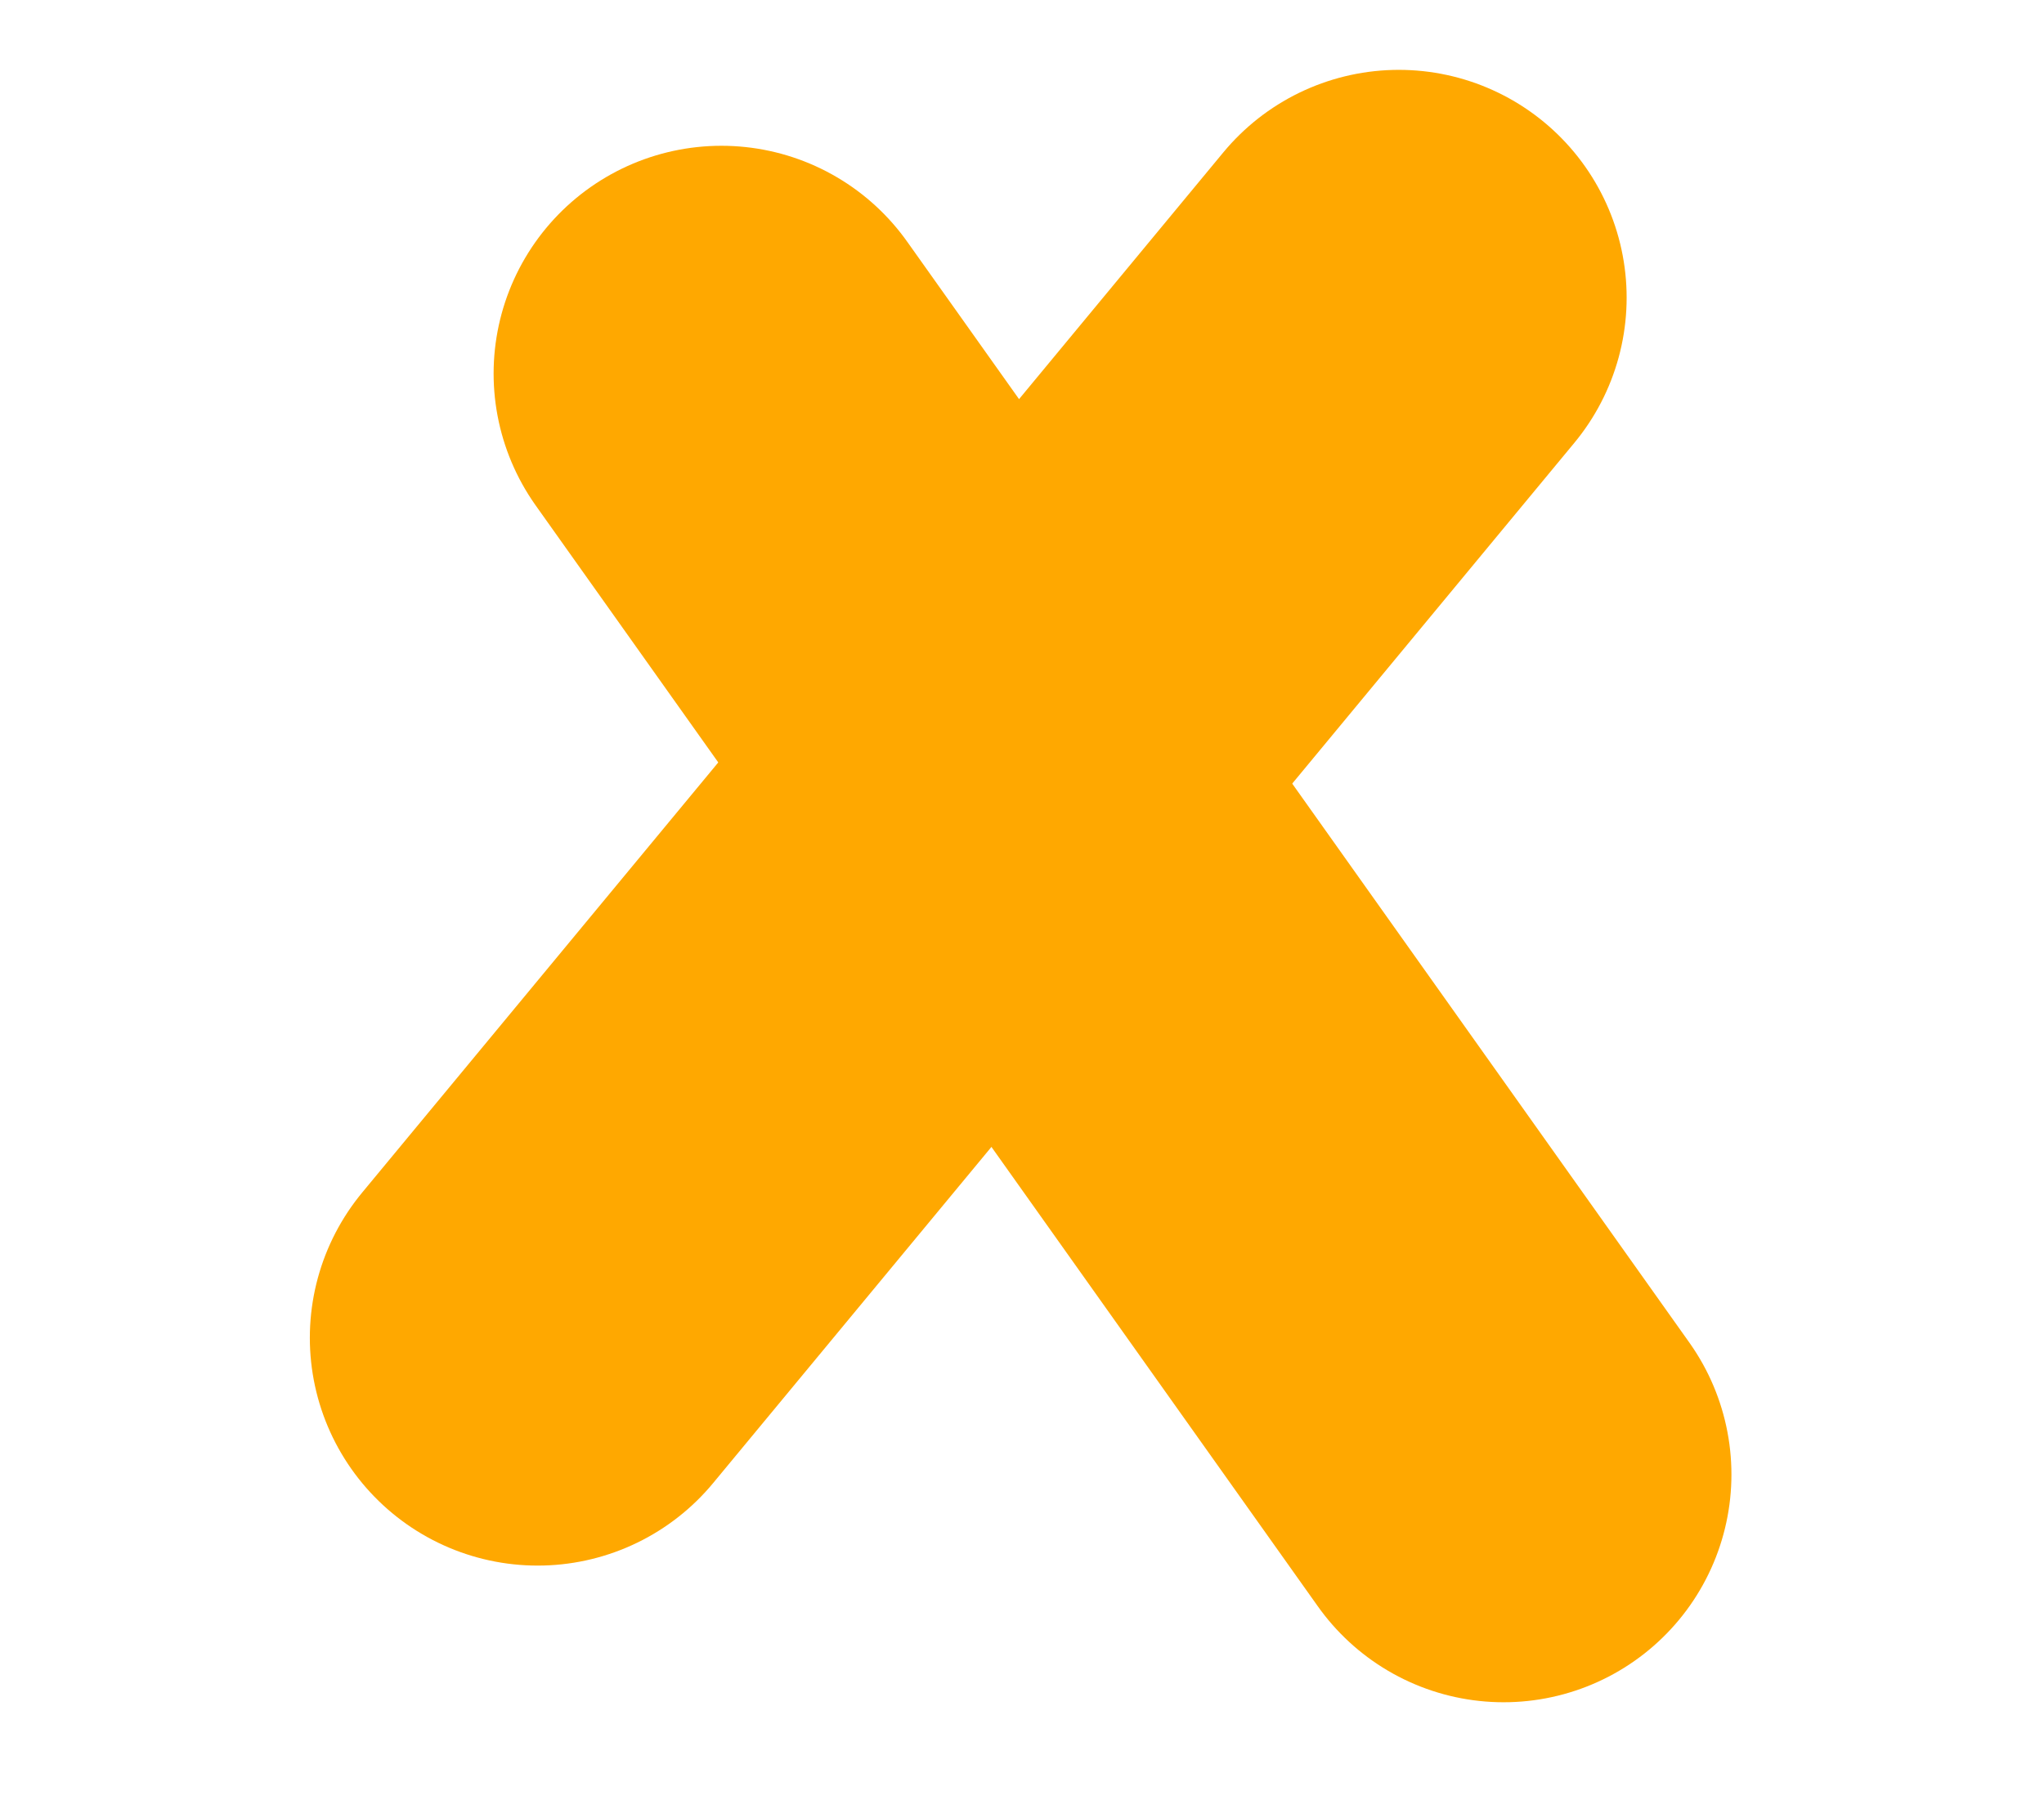
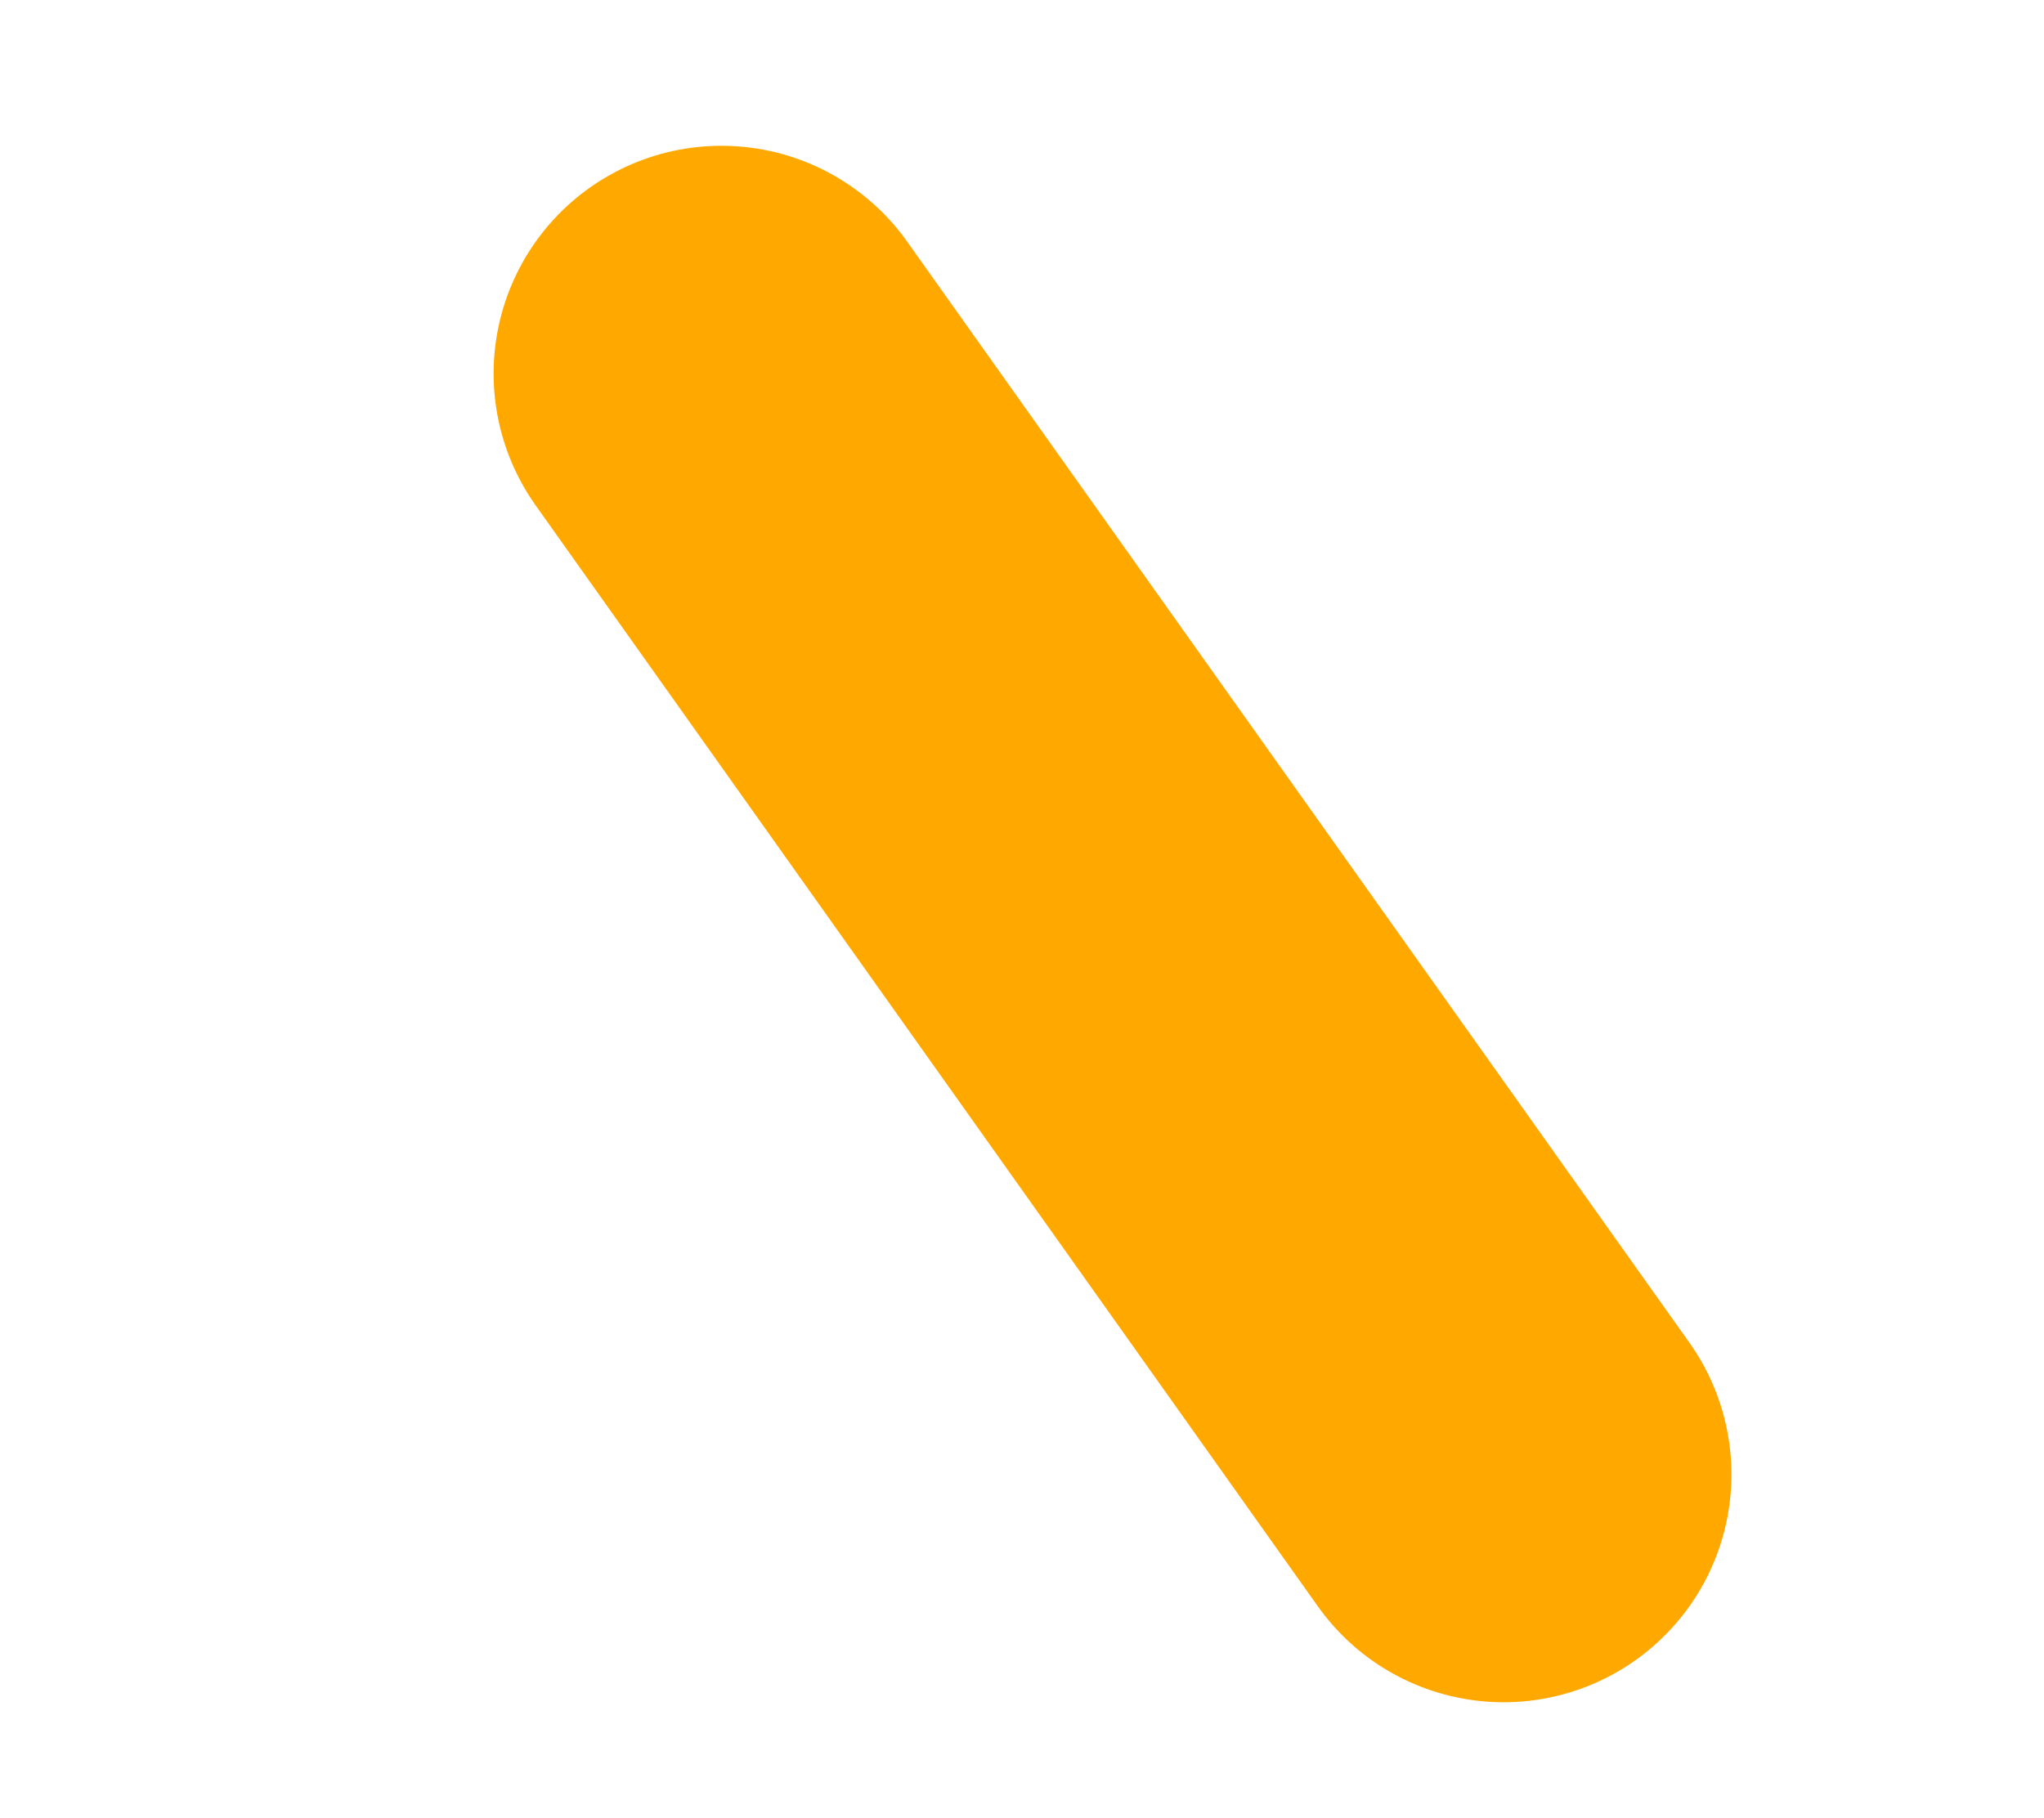
<svg xmlns="http://www.w3.org/2000/svg" width="13.458" height="11.973">
  <g class="layer">
    <title>Layer 1</title>
    <g data-name="Group 122" id="Group_122">
      <path d="m4.75,2.46l5.15,7.25" data-name="Path 447" fill="#FFA800" id="Path_447" stroke="#FFA800" stroke-linecap="round" stroke-width="3" />
-       <path d="m3.54,8.81l5.67,-6.85" data-name="Path 448" fill="#FFA800" id="Path_448" stroke="#FFA800" stroke-linecap="round" stroke-width="3" />
    </g>
  </g>
</svg>